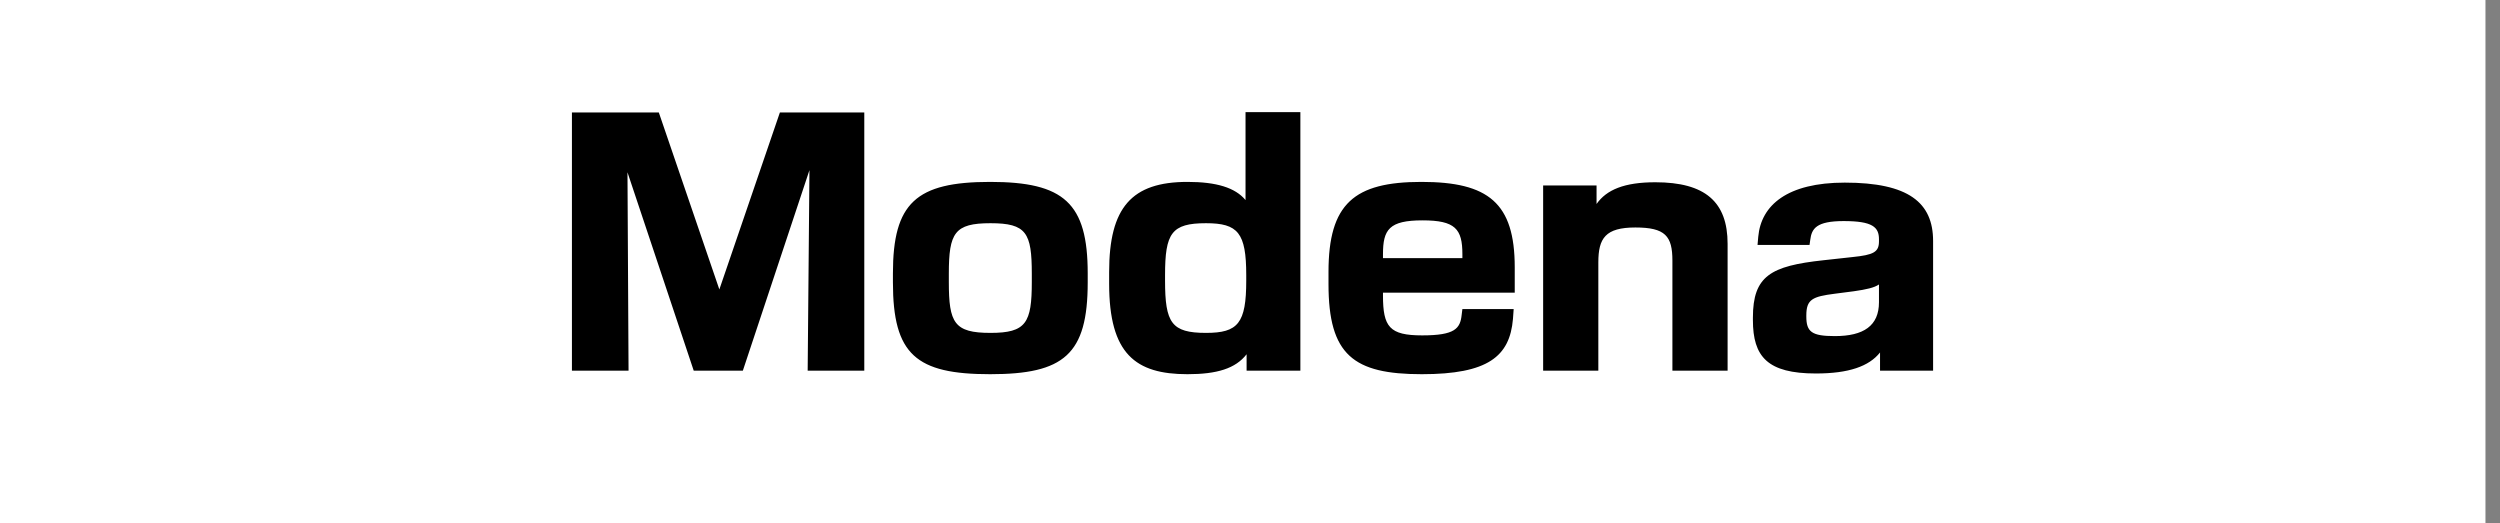
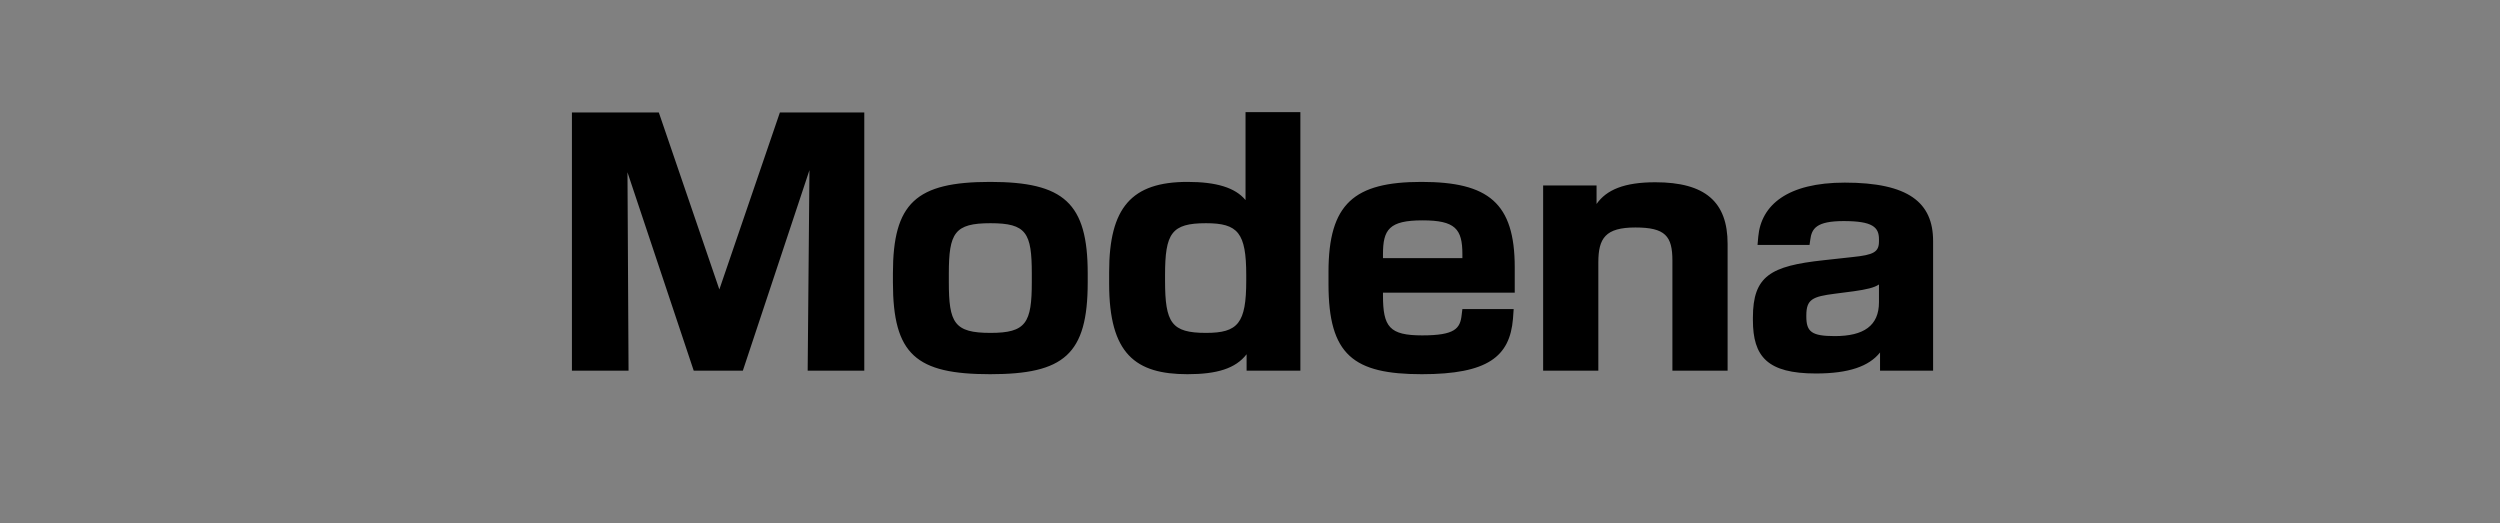
<svg xmlns="http://www.w3.org/2000/svg" width="344" height="72" viewBox="0 0 344 72" fill="none">
  <rect x="0" y="0" width="344" height="72" fill="#808080" stroke="none" />
-   <rect width="342" height="72" fill="white" />
  <path d="M78.697 51H86.488L86.341 23.707L95.455 51H102.217L111.38 23.413L111.135 51H118.926V15.475H107.313L98.983 39.828L90.653 15.475H78.697V51ZM136.243 51.49C146.386 51.49 149.669 48.795 149.669 38.848V37.623C149.669 27.921 146.386 25.03 136.243 25.03C126.051 25.03 122.866 27.921 122.866 37.623V38.848C122.866 48.795 126.051 51.49 136.243 51.49ZM130.559 38.799V37.672C130.559 32.037 131.343 30.714 136.292 30.714C141.241 30.714 141.976 32.037 141.976 37.672V38.799C141.976 44.434 141.192 45.806 136.292 45.806C131.294 45.806 130.559 44.434 130.559 38.799ZM163.398 51.49C167.465 51.49 170.013 50.706 171.532 48.746V51H178.931V15.426H171.385V27.529C169.964 25.814 167.367 25.03 163.398 25.03C155.705 25.03 152.618 28.558 152.618 37.427V39.044C152.618 48.697 156.244 51.49 163.398 51.49ZM160.311 38.603V37.868C160.311 32.086 161.193 30.714 165.946 30.714C170.356 30.714 171.483 32.037 171.483 37.868V38.603C171.483 44.483 170.356 45.806 165.946 45.806C161.193 45.806 160.311 44.434 160.311 38.603ZM195.639 51.49C204.753 51.49 207.742 49.04 208.183 43.895L208.281 42.523H201.225L201.127 43.307C200.931 45.218 200.196 46.149 195.688 46.149C191.18 46.149 190.298 44.973 190.298 40.661V40.269H208.428V36.79C208.428 27.921 204.802 25.03 195.59 25.03C186.329 25.03 182.801 28.019 182.801 37.427V39.093C182.801 48.844 186.231 51.49 195.639 51.49ZM190.298 35.516V34.977C190.298 31.596 191.131 30.322 195.737 30.322C200.245 30.322 201.225 31.498 201.225 34.977V35.516H190.298ZM212.336 51H219.931V36.104C219.931 32.772 220.911 31.302 225.027 31.302C229.143 31.302 230.123 32.478 230.123 35.859V51H237.718V33.556C237.718 27.774 234.631 25.079 227.771 25.079C223.508 25.079 221.058 26.108 219.686 28.068V25.52H212.336V51ZM249.873 51.392C254.381 51.392 257.174 50.412 258.693 48.501V51H265.994V33.164C265.994 27.872 262.613 25.128 253.842 25.128C245.953 25.128 242.327 28.215 241.935 32.576L241.837 33.703H248.991L249.089 33.017C249.285 31.449 249.922 30.42 253.695 30.42C257.664 30.42 258.546 31.253 258.546 32.919V33.213C258.546 34.683 257.811 35.075 254.92 35.369L250.902 35.81C243.65 36.594 241.2 37.966 241.2 43.699V44.042C241.2 49.089 243.209 51.392 249.873 51.392ZM248.55 43.552V43.405C248.55 41.2 249.383 40.808 252.47 40.416L255.116 40.073C256.831 39.828 257.909 39.583 258.546 39.142V41.592C258.546 44.826 256.439 46.247 252.47 46.247C249.285 46.247 248.55 45.659 248.55 43.552Z" fill="black" />
</svg>